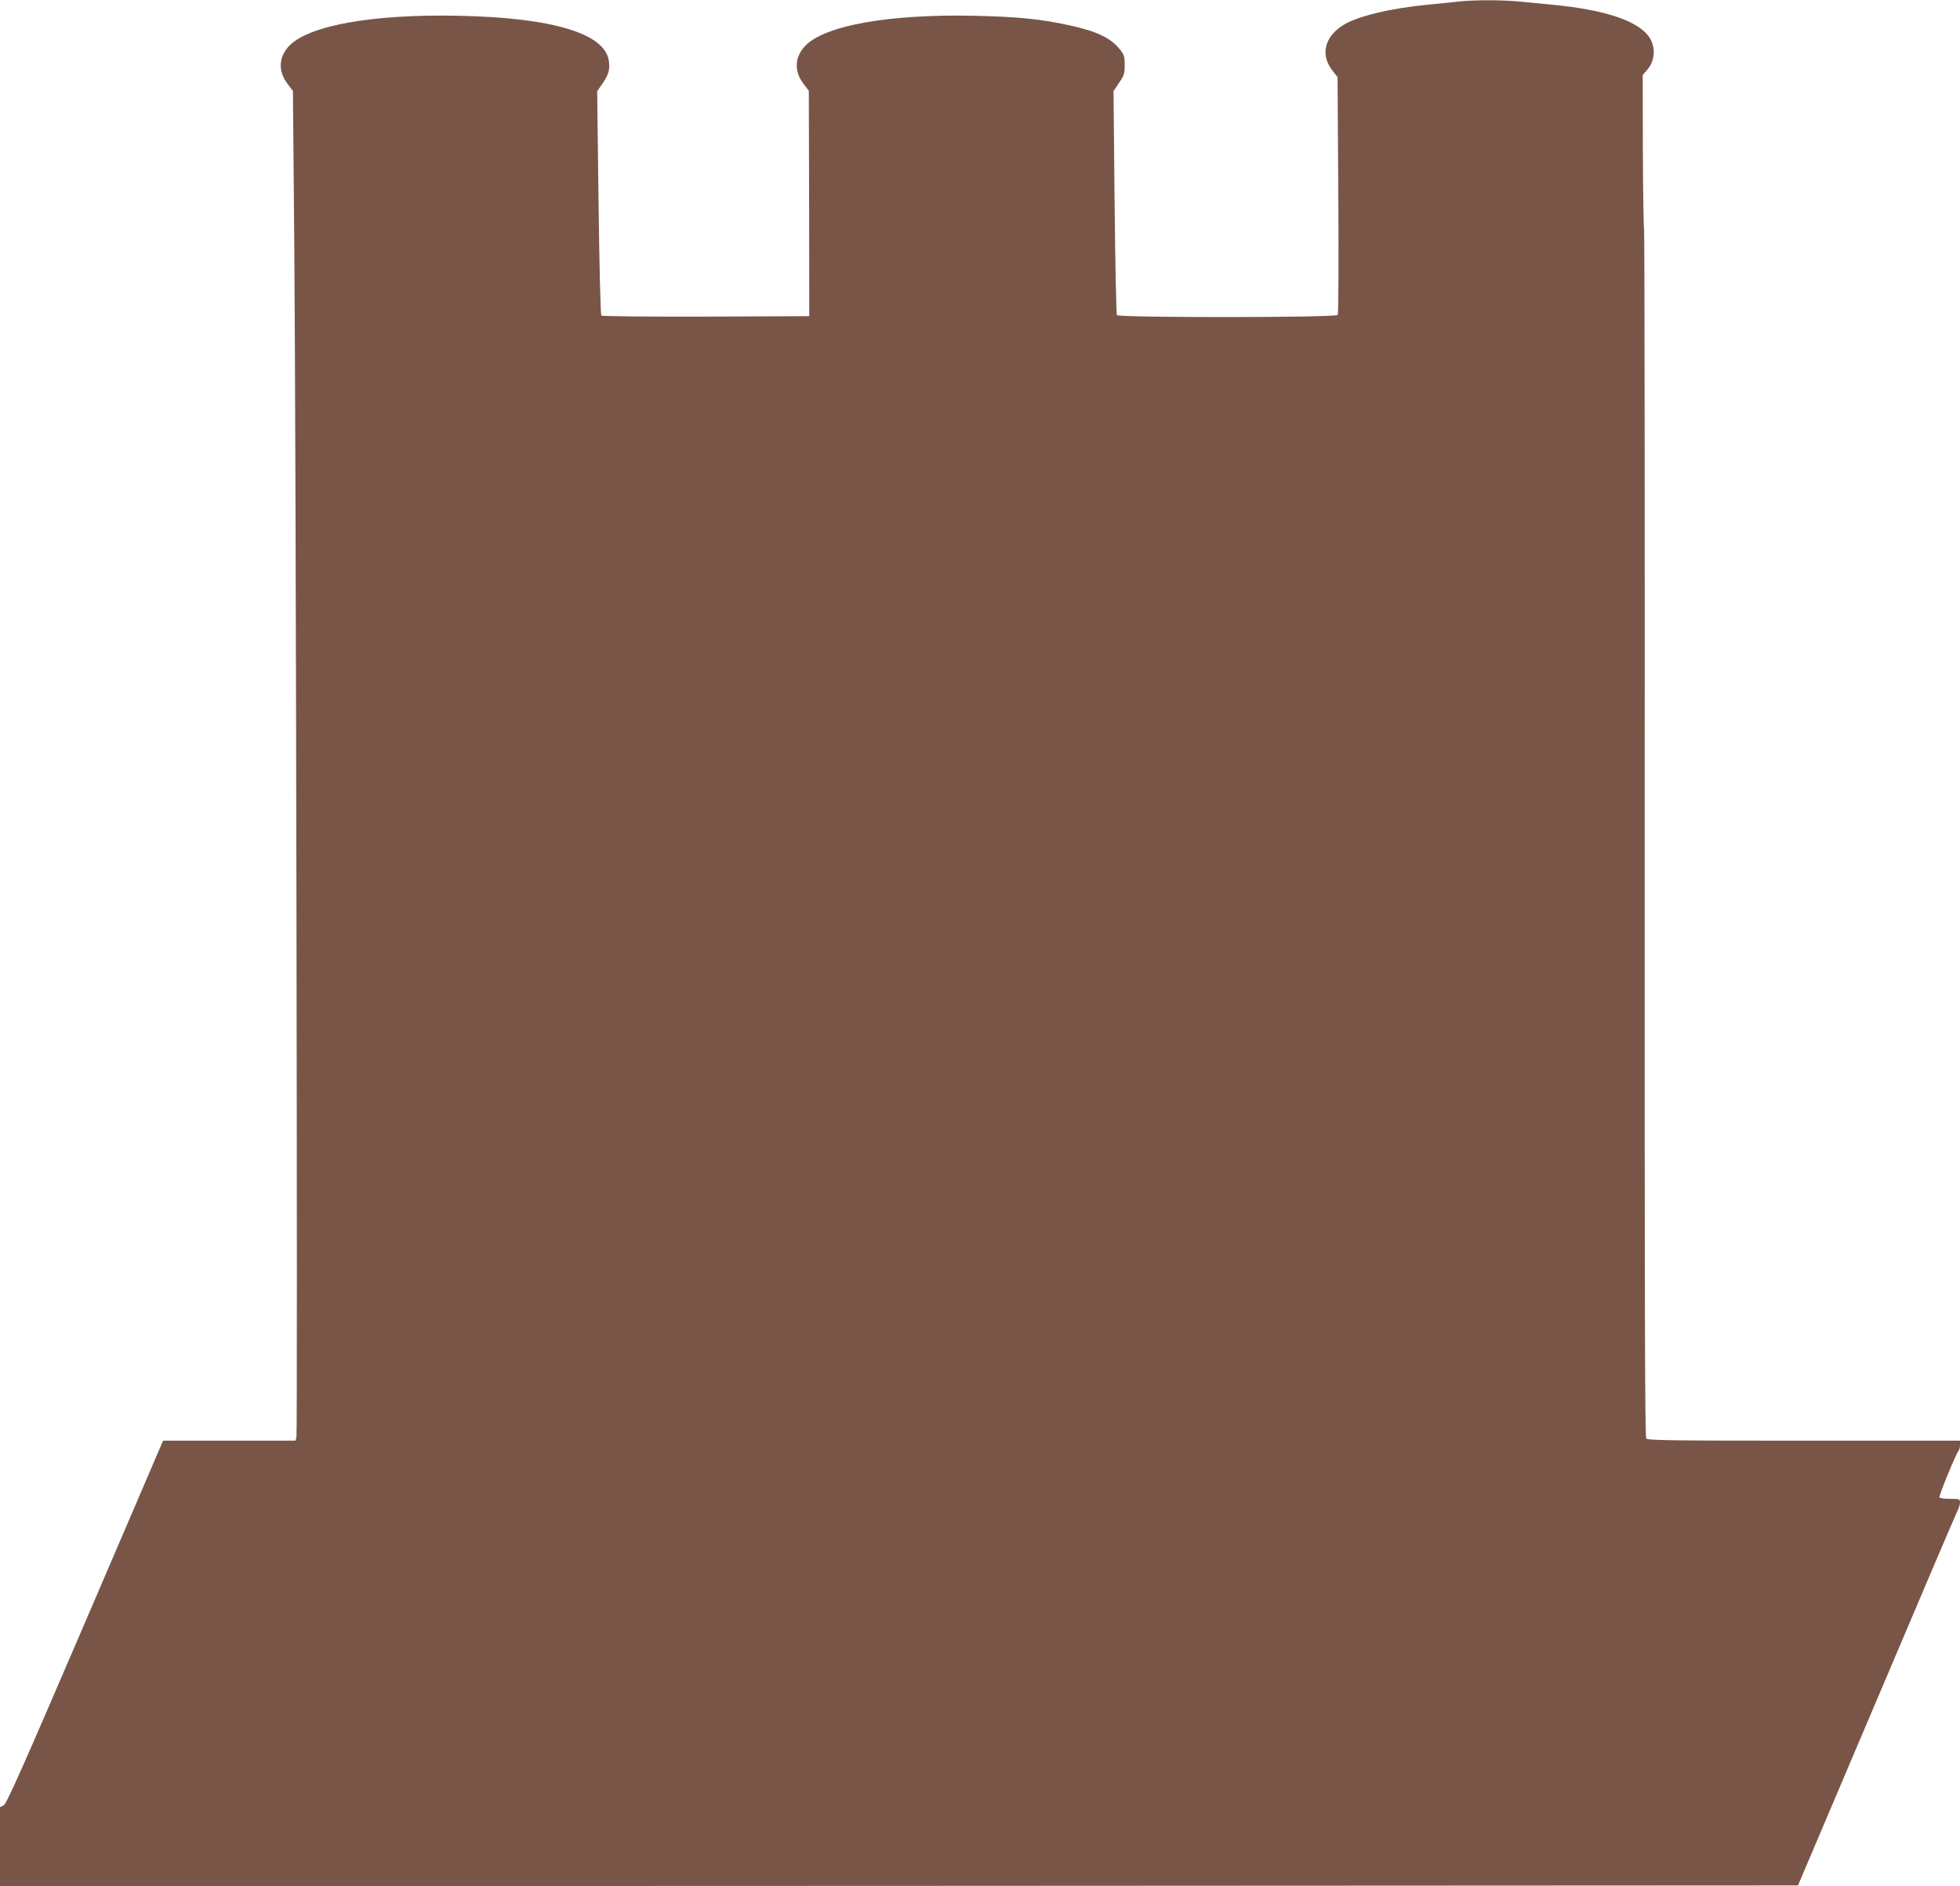
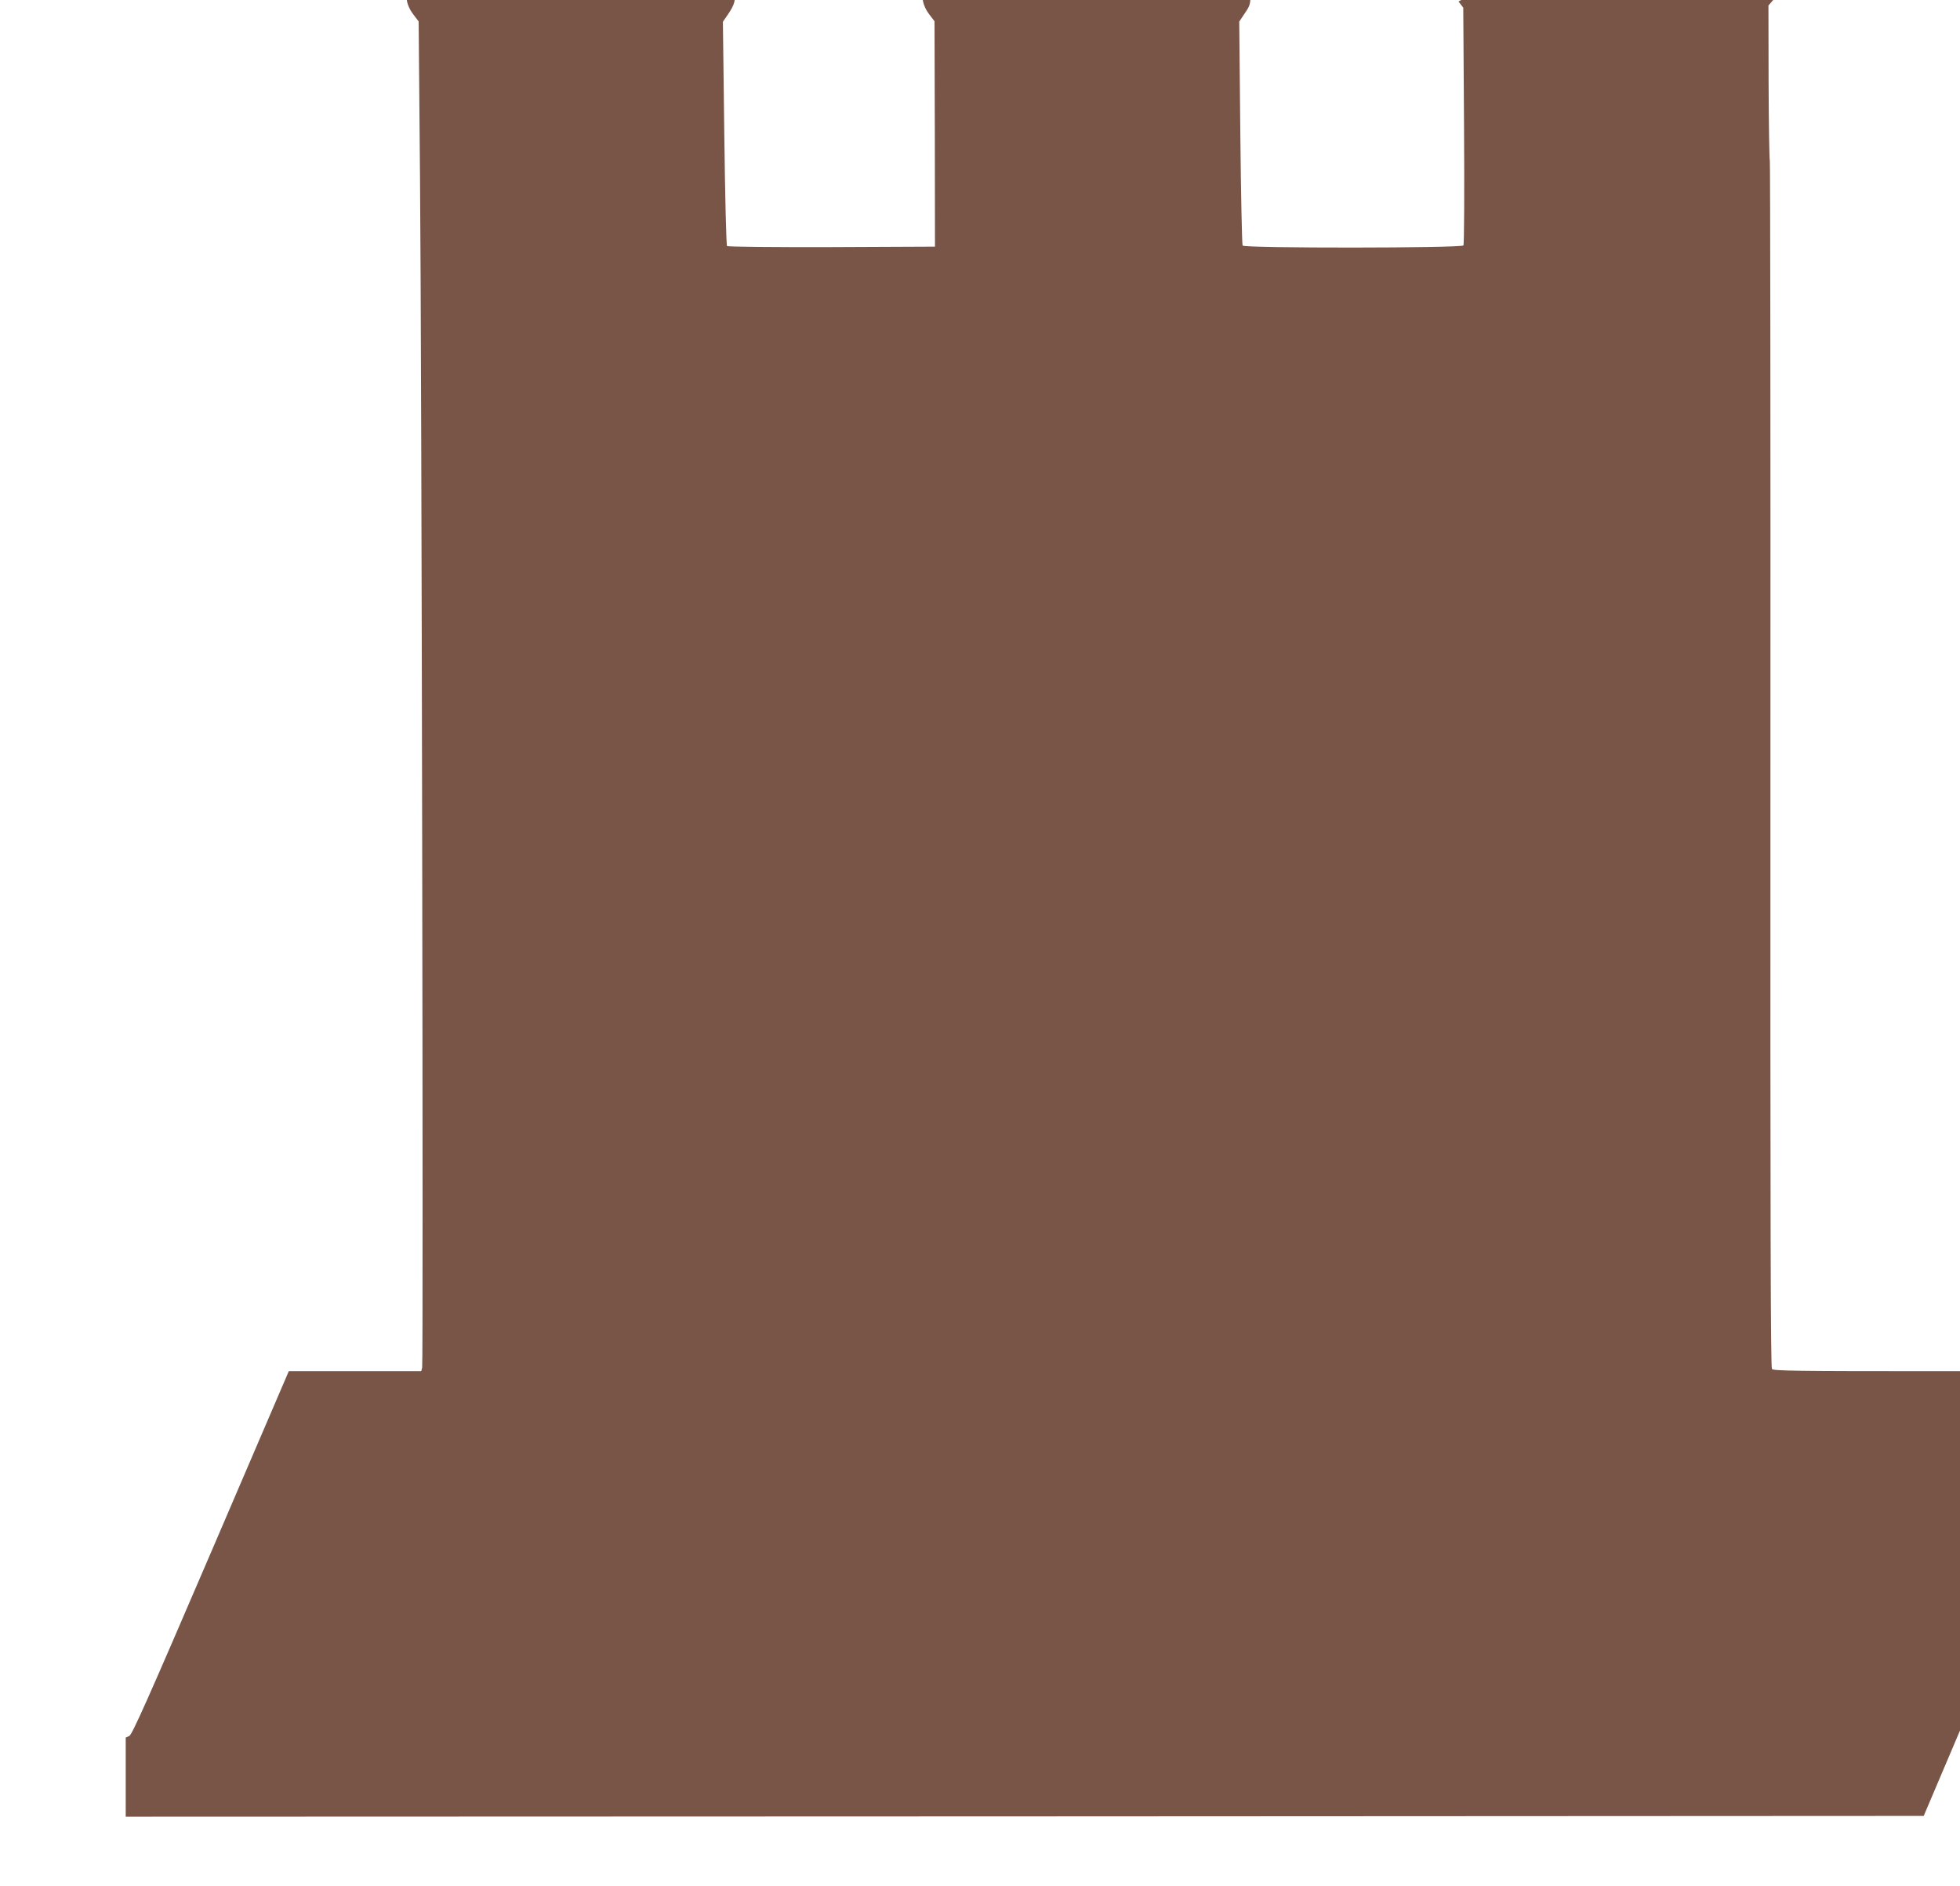
<svg xmlns="http://www.w3.org/2000/svg" version="1.0" width="1280pt" height="1232pt" viewBox="0 0 1280 1232" preserveAspectRatio="xMidYMid meet">
  <g transform="translate(0,1232) scale(0.1,-0.1)" fill="#795548" stroke="none">
-     <path d="M9525 12310 c-38 -5 -126 -13 -195 -20 -245 -23 -466 -76 -558 -134 -124 -78 -151 -196 -68 -300 l31 -40 5 -771 c3 -431 1 -775 -4 -782 -12 -18 -1431 -19 -1442 -1 -4 6 -11 338 -15 737 l-7 726 36 54 c33 48 37 60 37 117 0 55 -4 67 -31 101 -60 75 -149 118 -327 157 -183 41 -344 57 -622 63 -559 12 -979 -63 -1107 -197 -69 -73 -73 -165 -11 -247 l35 -46 2 -736 1 -736 -674 -3 c-396 -1 -679 2 -684 7 -5 5 -13 326 -18 737 l-9 728 35 51 c41 60 49 91 41 149 -27 178 -370 281 -981 293 -559 12 -979 -63 -1107 -197 -69 -74 -73 -165 -10 -248 l35 -46 9 -1026 c11 -1239 22 -7731 14 -7766 l-6 -24 -433 0 -432 0 -509 -1186 c-415 -966 -514 -1188 -533 -1197 l-23 -10 0 -259 0 -258 5871 2 5871 3 514 1210 c282 666 520 1223 528 1238 9 16 16 40 16 53 0 23 -3 24 -64 24 -36 0 -67 4 -70 9 -6 9 108 288 125 305 5 6 9 23 9 38 l0 28 -1019 0 c-863 0 -1020 2 -1030 14 -9 11 -11 960 -10 3949 1 2164 -1 3939 -4 3944 -3 5 -7 235 -8 511 l-1 502 30 35 c54 61 56 160 4 224 -80 100 -291 168 -622 200 -63 6 -161 16 -218 21 -117 11 -293 11 -397 0z" />
+     <path d="M9525 12310 l31 -40 5 -771 c3 -431 1 -775 -4 -782 -12 -18 -1431 -19 -1442 -1 -4 6 -11 338 -15 737 l-7 726 36 54 c33 48 37 60 37 117 0 55 -4 67 -31 101 -60 75 -149 118 -327 157 -183 41 -344 57 -622 63 -559 12 -979 -63 -1107 -197 -69 -73 -73 -165 -11 -247 l35 -46 2 -736 1 -736 -674 -3 c-396 -1 -679 2 -684 7 -5 5 -13 326 -18 737 l-9 728 35 51 c41 60 49 91 41 149 -27 178 -370 281 -981 293 -559 12 -979 -63 -1107 -197 -69 -74 -73 -165 -10 -248 l35 -46 9 -1026 c11 -1239 22 -7731 14 -7766 l-6 -24 -433 0 -432 0 -509 -1186 c-415 -966 -514 -1188 -533 -1197 l-23 -10 0 -259 0 -258 5871 2 5871 3 514 1210 c282 666 520 1223 528 1238 9 16 16 40 16 53 0 23 -3 24 -64 24 -36 0 -67 4 -70 9 -6 9 108 288 125 305 5 6 9 23 9 38 l0 28 -1019 0 c-863 0 -1020 2 -1030 14 -9 11 -11 960 -10 3949 1 2164 -1 3939 -4 3944 -3 5 -7 235 -8 511 l-1 502 30 35 c54 61 56 160 4 224 -80 100 -291 168 -622 200 -63 6 -161 16 -218 21 -117 11 -293 11 -397 0z" />
  </g>
</svg>